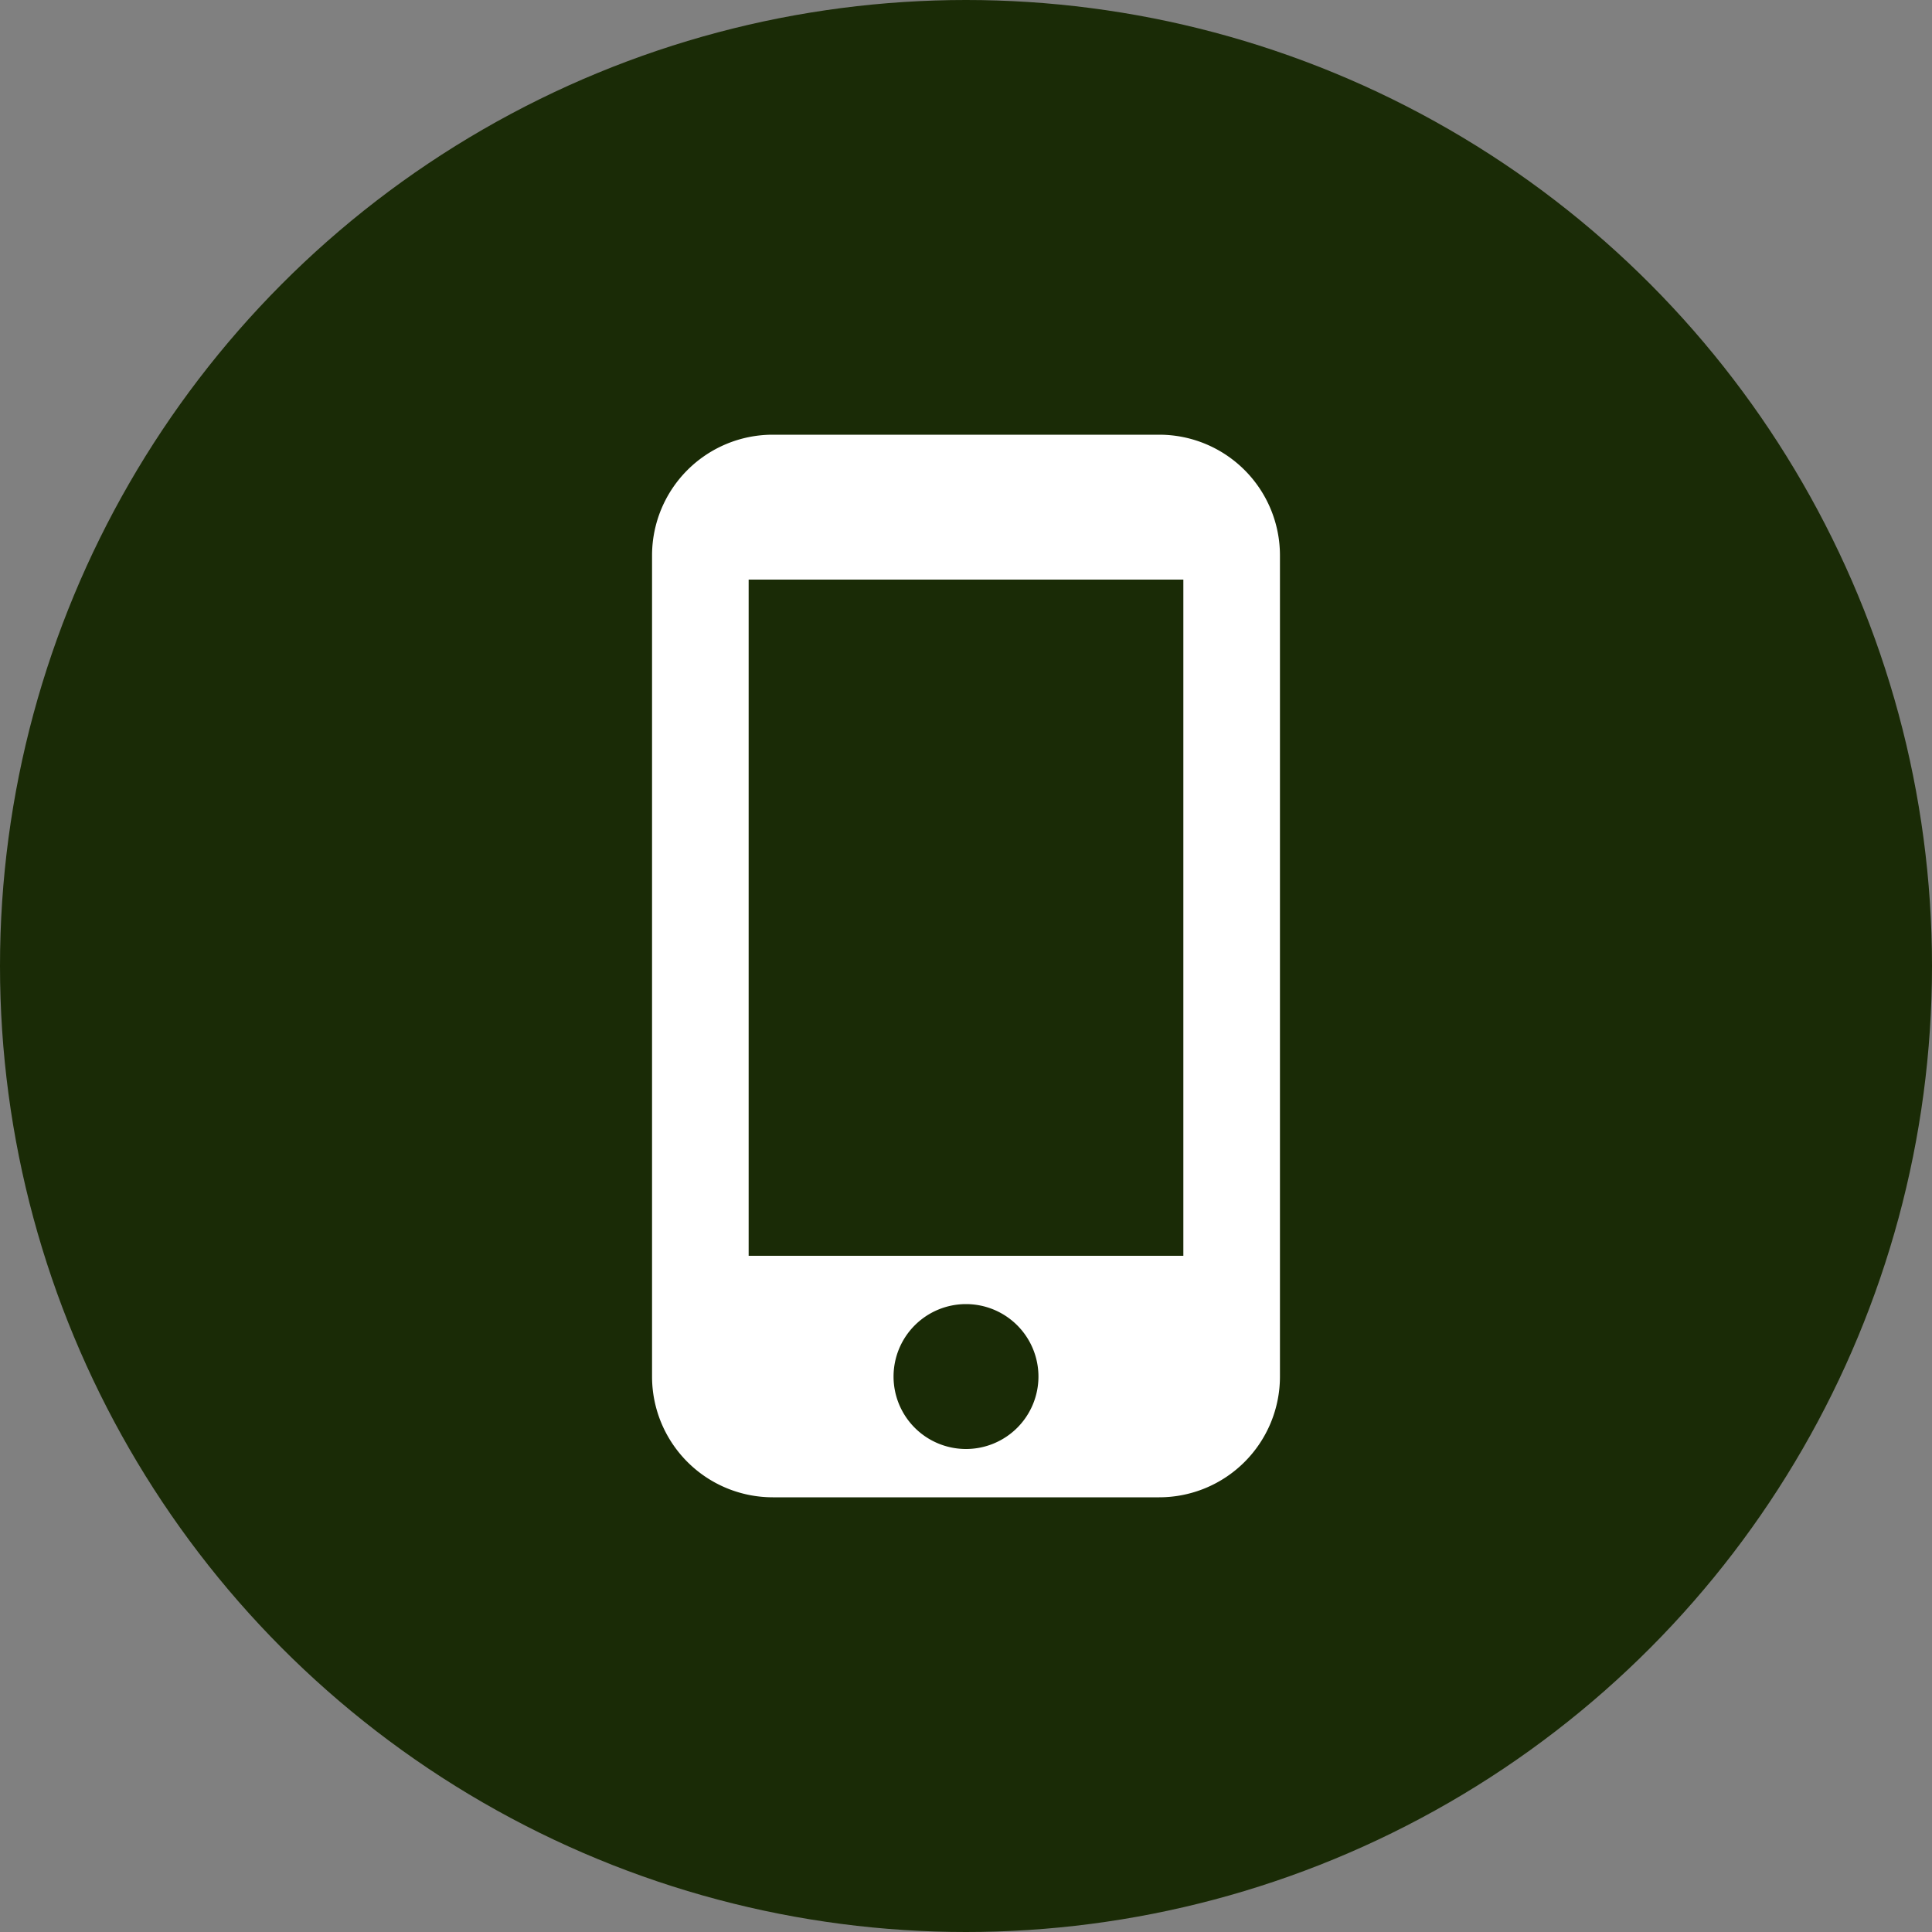
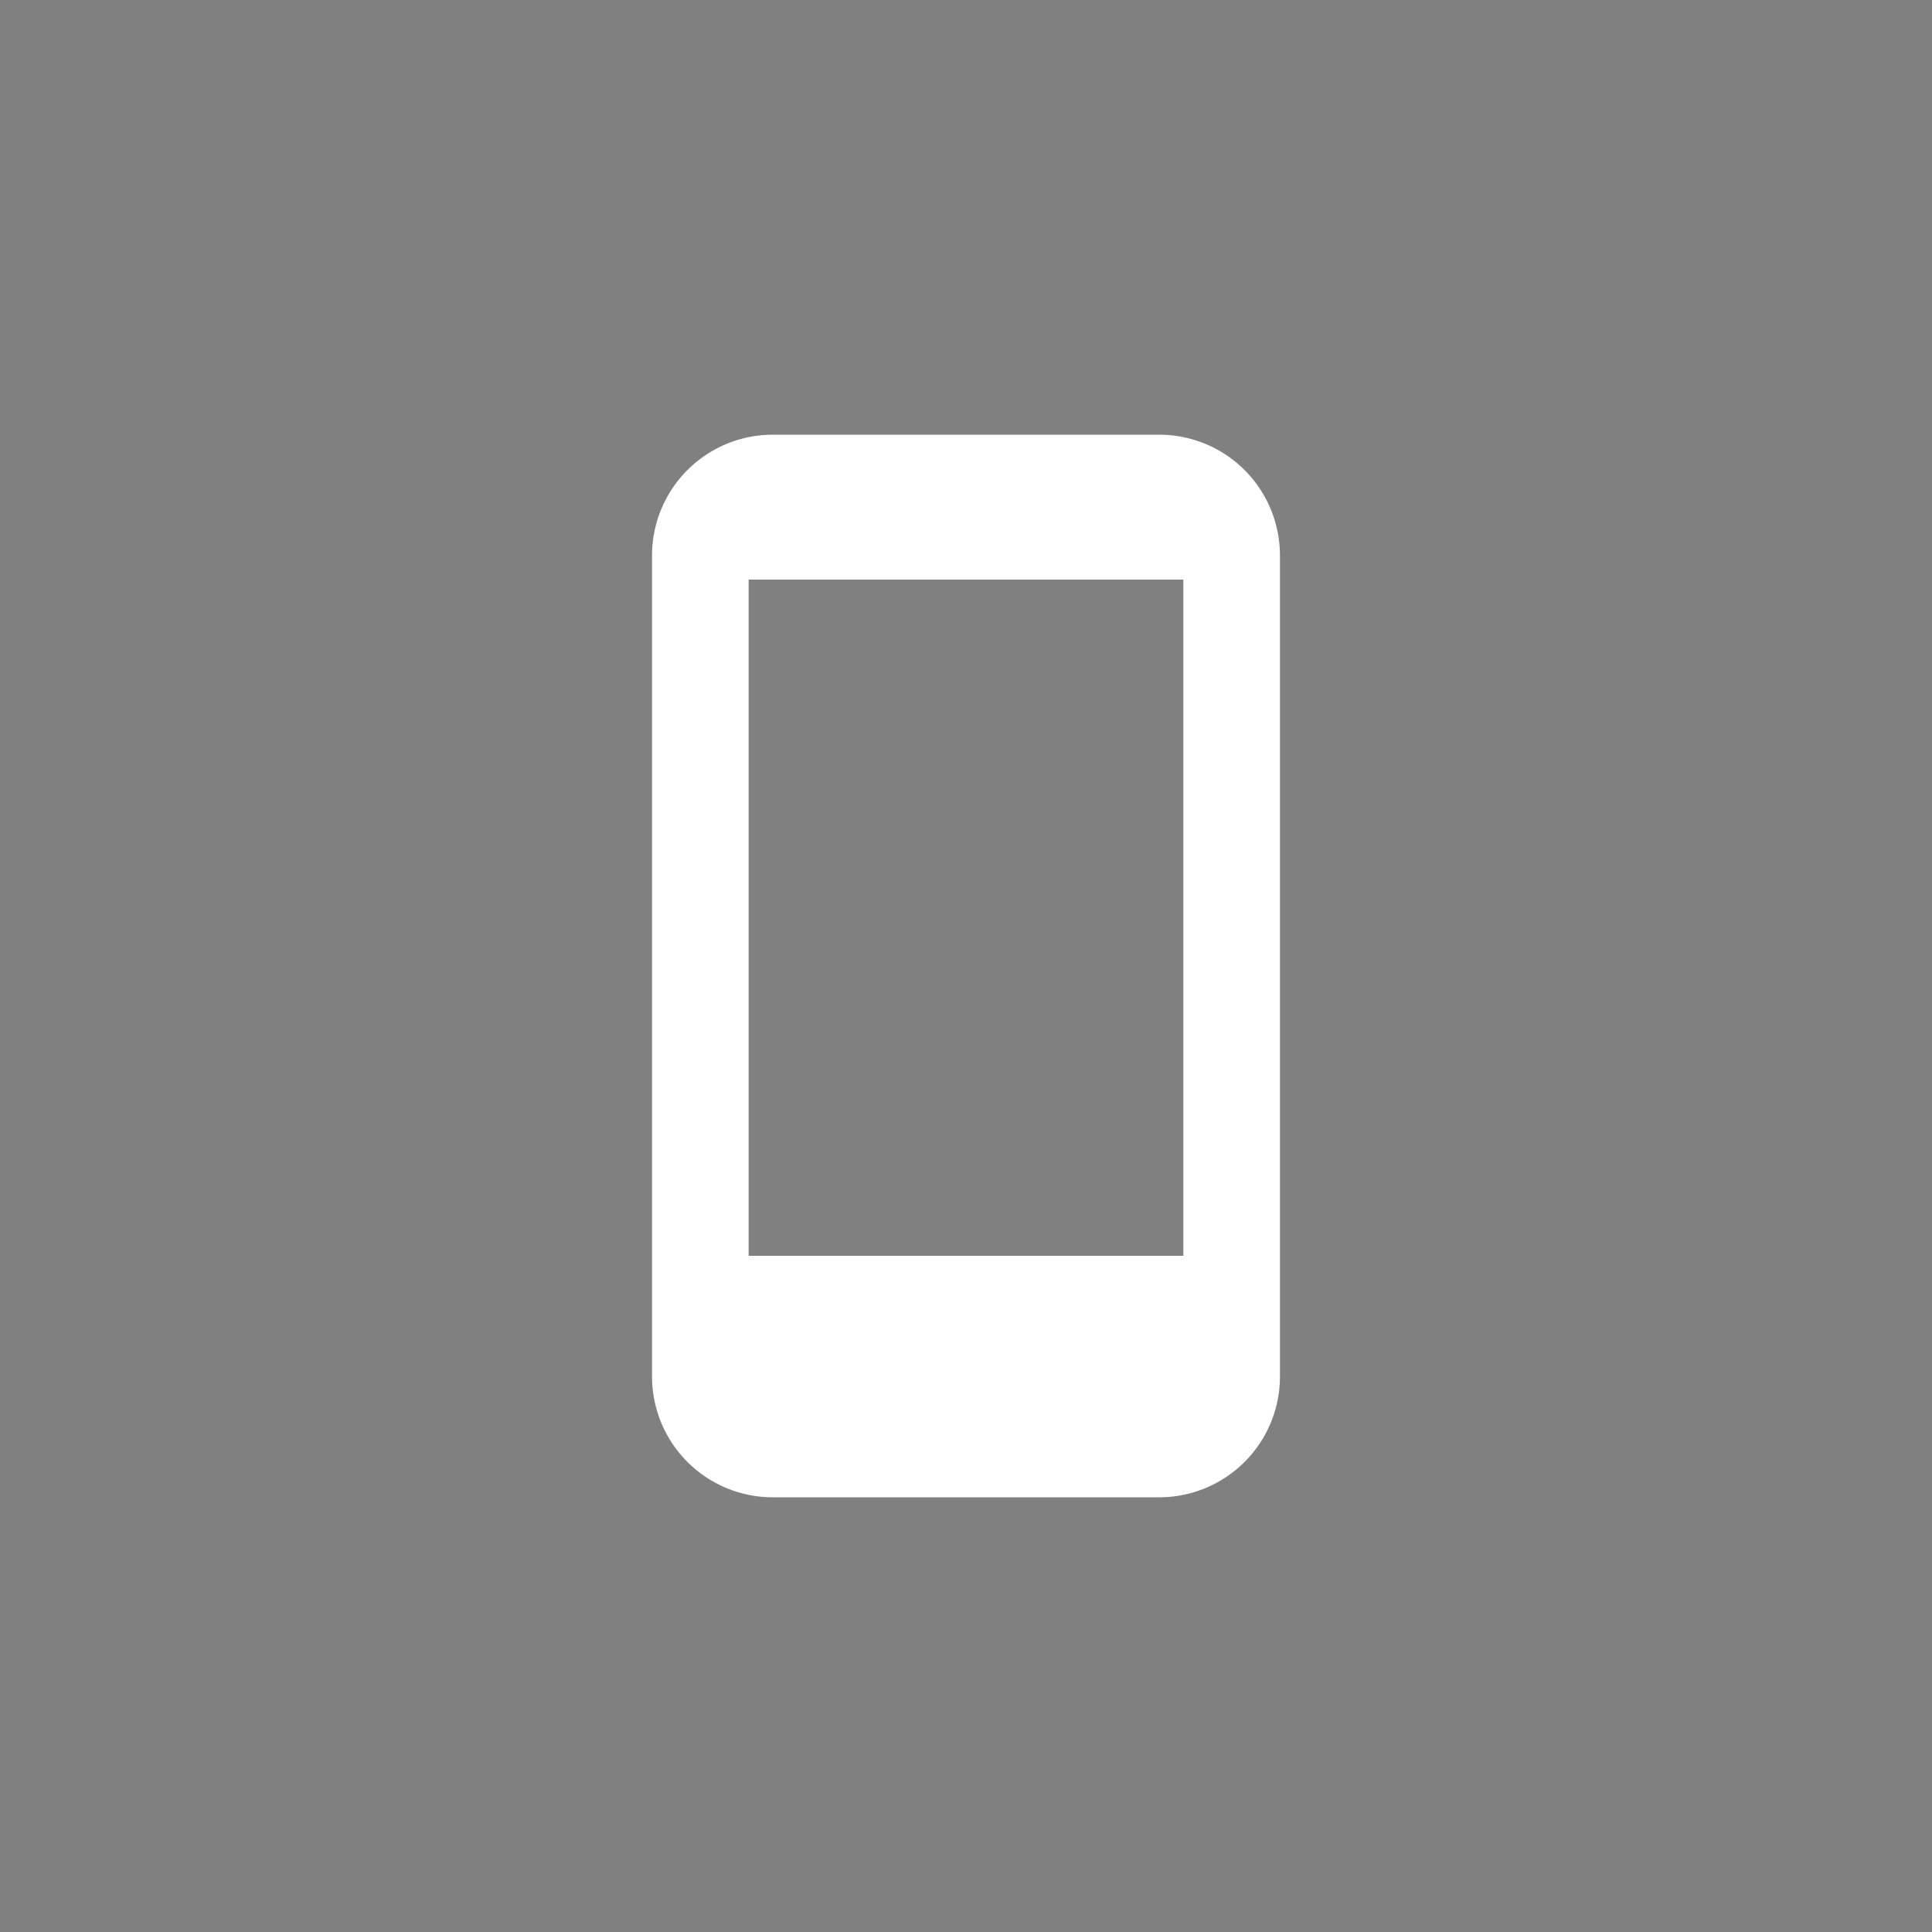
<svg xmlns="http://www.w3.org/2000/svg" viewBox="0 0 80 80">
  <rect x="0" y="0" width="80" height="80" fill="#808080" stroke="none" />
  <defs>
    <style>.cls-1{fill:#1a2b06;}.cls-2{fill:#fff;}</style>
  </defs>
  <title>hoverAsset 50</title>
  <g id="Layer_2" data-name="Layer 2">
    <g id="Layer_1-2" data-name="Layer 1">
-       <circle class="cls-1" cx="40" cy="40" r="40" />
-       <path class="cls-2" d="M48,18H32a5,5,0,0,0-5,5V57a5,5,0,0,0,5,5H48a5,5,0,0,0,5-5V23A5,5,0,0,0,48,18ZM40,60a3,3,0,1,1,3-3A3,3,0,0,1,40,60Zm9-8H31V24H49Z" />
+       <path class="cls-2" d="M48,18H32a5,5,0,0,0-5,5V57a5,5,0,0,0,5,5H48a5,5,0,0,0,5-5V23A5,5,0,0,0,48,18ZM40,60A3,3,0,0,1,40,60Zm9-8H31V24H49Z" />
    </g>
  </g>
</svg>